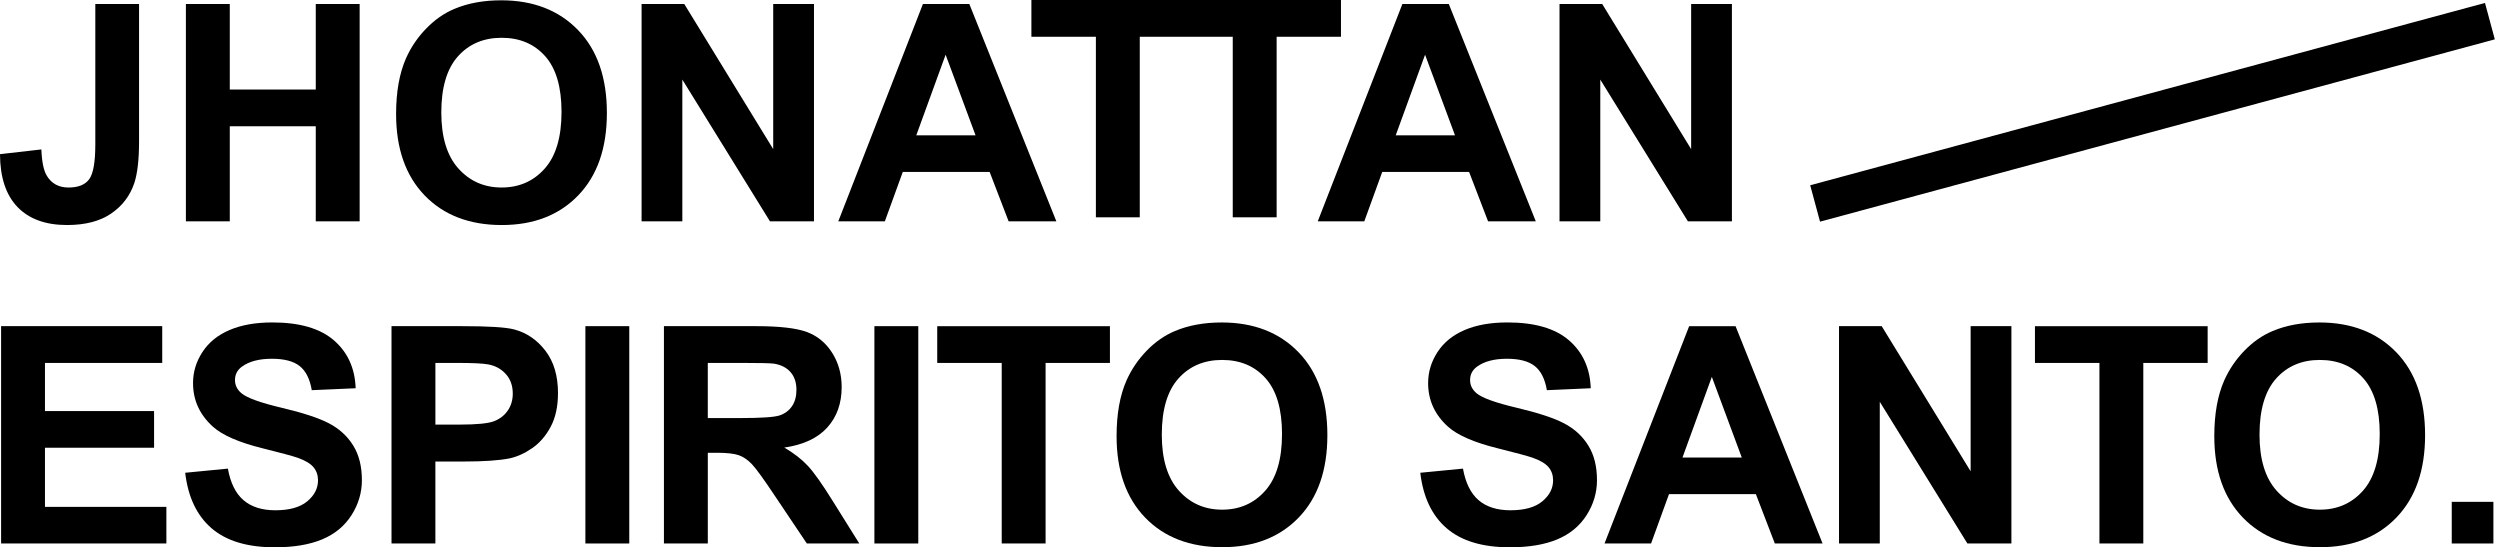
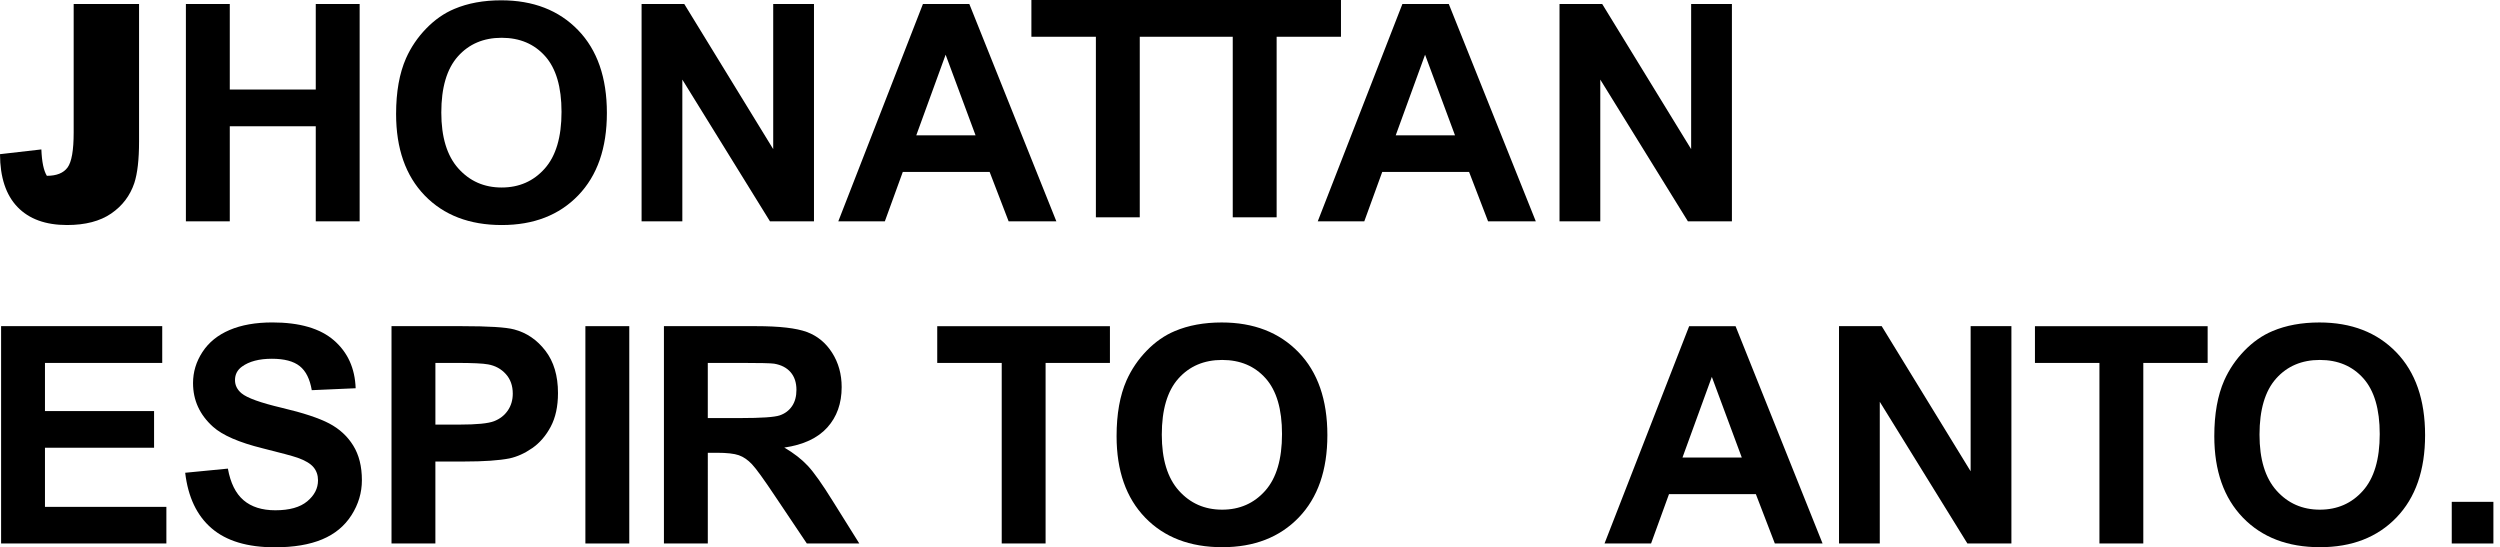
<svg xmlns="http://www.w3.org/2000/svg" version="1.1" id="Layer_1" x="0px" y="0px" viewBox="0 0 1844.58 403.84" style="enable-background:new 0 0 1844.58 403.84;" xml:space="preserve">
-   <path d="M70.33,2.95h32.27v101.5c0,13.27-1.17,23.48-3.5,30.62c-3.14,9.33-8.82,16.83-17.06,22.48c-8.24,5.65-19.1,8.48-32.59,8.48  c-15.82,0-28-4.43-36.53-13.29S0.07,130.88,0,113.75l30.52-3.5c0.36,9.19,1.71,15.68,4.05,19.47c3.5,5.76,8.82,8.64,15.97,8.64  c7.22,0,12.32-2.06,15.31-6.18c2.99-4.12,4.48-12.67,4.48-25.65V2.95z" />
+   <path d="M70.33,2.95h32.27v101.5c0,13.27-1.17,23.48-3.5,30.62c-3.14,9.33-8.82,16.83-17.06,22.48c-8.24,5.65-19.1,8.48-32.59,8.48  c-15.82,0-28-4.43-36.53-13.29S0.07,130.88,0,113.75l30.52-3.5c0.36,9.19,1.71,15.68,4.05,19.47c7.22,0,12.32-2.06,15.31-6.18c2.99-4.12,4.48-12.67,4.48-25.65V2.95z" />
  <path d="M137.16,163.29V2.95h32.38v63.11h63.44V2.95h32.38v160.34h-32.38V93.18h-63.44v70.11H137.16z" />
  <path d="M292.25,84.11c0-16.33,2.44-30.04,7.33-41.12c3.65-8.17,8.62-15.49,14.93-21.98c6.31-6.49,13.22-11.3,20.73-14.44  c9.99-4.23,21.51-6.34,34.56-6.34c23.62,0,42.53,7.33,56.71,21.98c14.18,14.66,21.27,35.04,21.27,61.14  c0,25.89-7.04,46.14-21.11,60.76c-14.07,14.62-32.89,21.93-56.44,21.93c-23.84,0-42.8-7.27-56.88-21.82  C299.29,129.66,292.25,109.63,292.25,84.11z M325.61,83.01c0,18.16,4.19,31.92,12.58,41.29c8.38,9.37,19.03,14.05,31.94,14.05  s23.5-4.65,31.77-13.95c8.28-9.3,12.41-23.24,12.41-41.84c0-18.38-4.03-32.08-12.09-41.12c-8.06-9.04-18.76-13.56-32.1-13.56  s-24.1,4.58-32.27,13.73C329.69,50.77,325.61,64.57,325.61,83.01z" />
  <path d="M473.38,163.29V2.95h31.5l65.62,107.08V2.95h30.08v160.34h-32.48L503.45,58.73v104.56H473.38z" />
  <path d="M779.41,163.29h-35.22l-14-36.42h-64.09l-13.23,36.42h-34.34L680.97,2.95h34.23L779.41,163.29z M719.8,99.86l-22.09-59.5  l-21.66,59.5H719.8z" />
  <path d="M1133.16,163.29h-35.22l-14-36.42h-64.09l-13.23,36.42h-34.34l62.45-160.34h34.23L1133.16,163.29z M1073.55,99.86  l-22.09-59.5l-21.66,59.5H1073.55z" />
  <path d="M1150.66,163.29V2.95h31.5l65.62,107.08V2.95h30.08v160.34h-32.48l-64.64-104.56v104.56H1150.66z" />
  <path d="M0.81,401V240.65H119.7v27.12H33.18v35.55h80.5v27.02h-80.5v43.64h89.58V401H0.81z" />
  <path d="M136.64,348.82l31.5-3.06c1.9,10.57,5.74,18.34,11.54,23.3c5.8,4.96,13.62,7.44,23.46,7.44c10.43,0,18.28-2.2,23.57-6.62  c5.29-4.41,7.93-9.57,7.93-15.48c0-3.79-1.11-7.02-3.34-9.68c-2.23-2.66-6.11-4.98-11.65-6.95c-3.79-1.31-12.43-3.65-25.92-7  c-17.35-4.3-29.53-9.59-36.53-15.86c-9.84-8.82-14.77-19.58-14.77-32.27c0-8.17,2.31-15.8,6.95-22.91  c4.63-7.11,11.3-12.52,20.02-16.24c8.71-3.72,19.23-5.58,31.55-5.58c20.12,0,35.27,4.41,45.45,13.23  c10.17,8.82,15.51,20.6,16.02,35.33l-32.38,1.42c-1.39-8.24-4.36-14.16-8.91-17.77c-4.56-3.61-11.39-5.41-20.51-5.41  c-9.41,0-16.77,1.93-22.09,5.8c-3.43,2.48-5.14,5.8-5.14,9.95c0,3.79,1.6,7.04,4.81,9.73c4.08,3.43,14,7,29.75,10.72  s27.4,7.57,34.95,11.54c7.55,3.98,13.45,9.41,17.72,16.3s6.4,15.4,6.4,25.54c0,9.19-2.55,17.79-7.66,25.81  c-5.1,8.02-12.32,13.98-21.66,17.88c-9.33,3.9-20.96,5.85-34.89,5.85c-20.27,0-35.84-4.68-46.7-14.05  C145.24,380.42,138.75,366.76,136.64,348.82z" />
  <path d="M288.87,401V240.65h51.95c19.69,0,32.52,0.8,38.5,2.41c9.19,2.41,16.88,7.64,23.08,15.7c6.2,8.06,9.3,18.47,9.3,31.23  c0,9.84-1.79,18.12-5.36,24.83c-3.57,6.71-8.11,11.98-13.62,15.8c-5.51,3.83-11.1,6.36-16.79,7.6c-7.73,1.53-18.92,2.3-33.58,2.3  h-21.11V401H288.87z M321.25,267.78v45.5h17.72c12.76,0,21.29-0.84,25.59-2.52c4.3-1.68,7.67-4.3,10.12-7.88  c2.44-3.57,3.66-7.73,3.66-12.47c0-5.83-1.71-10.65-5.14-14.44c-3.43-3.79-7.77-6.16-13.02-7.11c-3.87-0.73-11.63-1.09-23.3-1.09  H321.25z" />
  <path d="M431.92,401V240.65h32.38V401H431.92z" />
  <path d="M489.87,401V240.65h68.14c17.13,0,29.59,1.44,37.35,4.32c7.77,2.88,13.98,8,18.65,15.37c4.67,7.37,7,15.79,7,25.27  c0,12.03-3.54,21.97-10.61,29.8c-7.07,7.84-17.65,12.78-31.72,14.82c7,4.08,12.78,8.57,17.34,13.45  c4.56,4.89,10.7,13.56,18.43,26.03L634.02,401h-38.72l-23.41-34.89c-8.31-12.47-14-20.33-17.06-23.57  c-3.06-3.24-6.31-5.47-9.73-6.67c-3.43-1.2-8.86-1.8-16.3-1.8h-6.56V401H489.87z M522.24,308.46h23.95  c15.53,0,25.23-0.66,29.09-1.97c3.86-1.31,6.89-3.57,9.08-6.78c2.19-3.21,3.28-7.22,3.28-12.03c0-5.4-1.44-9.75-4.32-13.07  c-2.88-3.32-6.95-5.41-12.2-6.29c-2.62-0.36-10.5-0.55-23.62-0.55h-25.27V308.46z" />
-   <path d="M645.16,401V240.65h32.38V401H645.16z" />
  <path d="M739.1,401V267.78h-47.58v-27.12h127.42v27.12h-47.47V401H739.1z" />
  <path d="M823.85,321.81c0-16.33,2.44-30.04,7.33-41.12c3.65-8.17,8.62-15.49,14.93-21.98c6.31-6.49,13.22-11.3,20.73-14.44  c9.99-4.23,21.51-6.34,34.56-6.34c23.62,0,42.53,7.33,56.71,21.98c14.18,14.66,21.27,35.04,21.27,61.14  c0,25.89-7.04,46.14-21.11,60.76c-14.07,14.62-32.89,21.93-56.44,21.93c-23.84,0-42.8-7.27-56.88-21.82  C830.89,367.36,823.85,347.33,823.85,321.81z M857.21,320.71c0,18.16,4.19,31.92,12.58,41.29c8.38,9.37,19.03,14.05,31.94,14.05  s23.5-4.65,31.77-13.95c8.27-9.3,12.41-23.24,12.41-41.84c0-18.38-4.03-32.08-12.09-41.12c-8.06-9.04-18.76-13.56-32.1-13.56  s-24.1,4.58-32.27,13.73C861.29,288.47,857.21,302.27,857.21,320.71z" />
-   <path d="M1047.93,348.82l31.5-3.06c1.9,10.57,5.74,18.34,11.54,23.3c5.8,4.96,13.62,7.44,23.46,7.44c10.43,0,18.28-2.2,23.57-6.62  c5.29-4.41,7.93-9.57,7.93-15.48c0-3.79-1.11-7.02-3.34-9.68c-2.22-2.66-6.11-4.98-11.65-6.95c-3.79-1.31-12.43-3.65-25.92-7  c-17.35-4.3-29.53-9.59-36.53-15.86c-9.84-8.82-14.77-19.58-14.77-32.27c0-8.17,2.31-15.8,6.95-22.91  c4.63-7.11,11.3-12.52,20.02-16.24c8.71-3.72,19.23-5.58,31.55-5.58c20.12,0,35.27,4.41,45.45,13.23  c10.17,8.82,15.51,20.6,16.02,35.33l-32.38,1.42c-1.39-8.24-4.36-14.16-8.91-17.77c-4.56-3.61-11.39-5.41-20.51-5.41  c-9.41,0-16.77,1.93-22.09,5.8c-3.43,2.48-5.14,5.8-5.14,9.95c0,3.79,1.6,7.04,4.81,9.73c4.08,3.43,14,7,29.75,10.72  s27.4,7.57,34.95,11.54c7.55,3.98,13.45,9.41,17.72,16.3s6.4,15.4,6.4,25.54c0,9.19-2.55,17.79-7.66,25.81  c-5.1,8.02-12.32,13.98-21.66,17.88c-9.33,3.9-20.96,5.85-34.89,5.85c-20.27,0-35.84-4.68-46.7-14.05  C1056.53,380.42,1050.04,366.76,1047.93,348.82z" />
  <path d="M1344.75,401h-35.22l-14-36.42h-64.09L1218.21,401h-34.34l62.45-160.34h34.23L1344.75,401z M1285.14,337.56l-22.09-59.5  l-21.66,59.5H1285.14z" />
  <path d="M1356.88,401V240.65h31.5L1454,347.73V240.65h30.08V401h-32.48l-64.64-104.56V401H1356.88z" />
  <path d="M1549.03,401V267.78h-47.58v-27.12h127.42v27.12h-47.47V401H1549.03z" />
  <path d="M1633.78,321.81c0-16.33,2.44-30.04,7.33-41.12c3.65-8.17,8.62-15.49,14.93-21.98c6.31-6.49,13.22-11.3,20.73-14.44  c9.99-4.23,21.51-6.34,34.56-6.34c23.62,0,42.53,7.33,56.71,21.98c14.18,14.66,21.27,35.04,21.27,61.14  c0,25.89-7.04,46.14-21.11,60.76c-14.07,14.62-32.89,21.93-56.44,21.93c-23.84,0-42.8-7.27-56.88-21.82  C1640.82,367.36,1633.78,347.33,1633.78,321.81z M1667.14,320.71c0,18.16,4.19,31.92,12.58,41.29c8.38,9.37,19.03,14.05,31.94,14.05  s23.5-4.65,31.77-13.95c8.28-9.3,12.41-23.24,12.41-41.84c0-18.38-4.03-32.08-12.09-41.12c-8.06-9.04-18.76-13.56-32.1-13.56  s-24.1,4.58-32.27,13.73C1671.22,288.47,1667.14,302.27,1667.14,320.71z" />
  <path d="M1808.98,401v-30.73h30.73V401H1808.98z" />
-   <rect x="1329.59" y="69.58" transform="matrix(0.966 -0.261 0.261 0.966 33.08 416.492)" width="515.4" height="27.81" />
  <polygon points="888.42,0 861.99,0 761,0 761,27.12 808.58,27.12 808.58,160.34 840.95,160.34 840.95,27.12 861.99,27.12   888.42,27.12 909.56,27.12 909.56,160.34 941.94,160.34 941.94,27.12 989.41,27.12 989.41,0 " />
</svg>